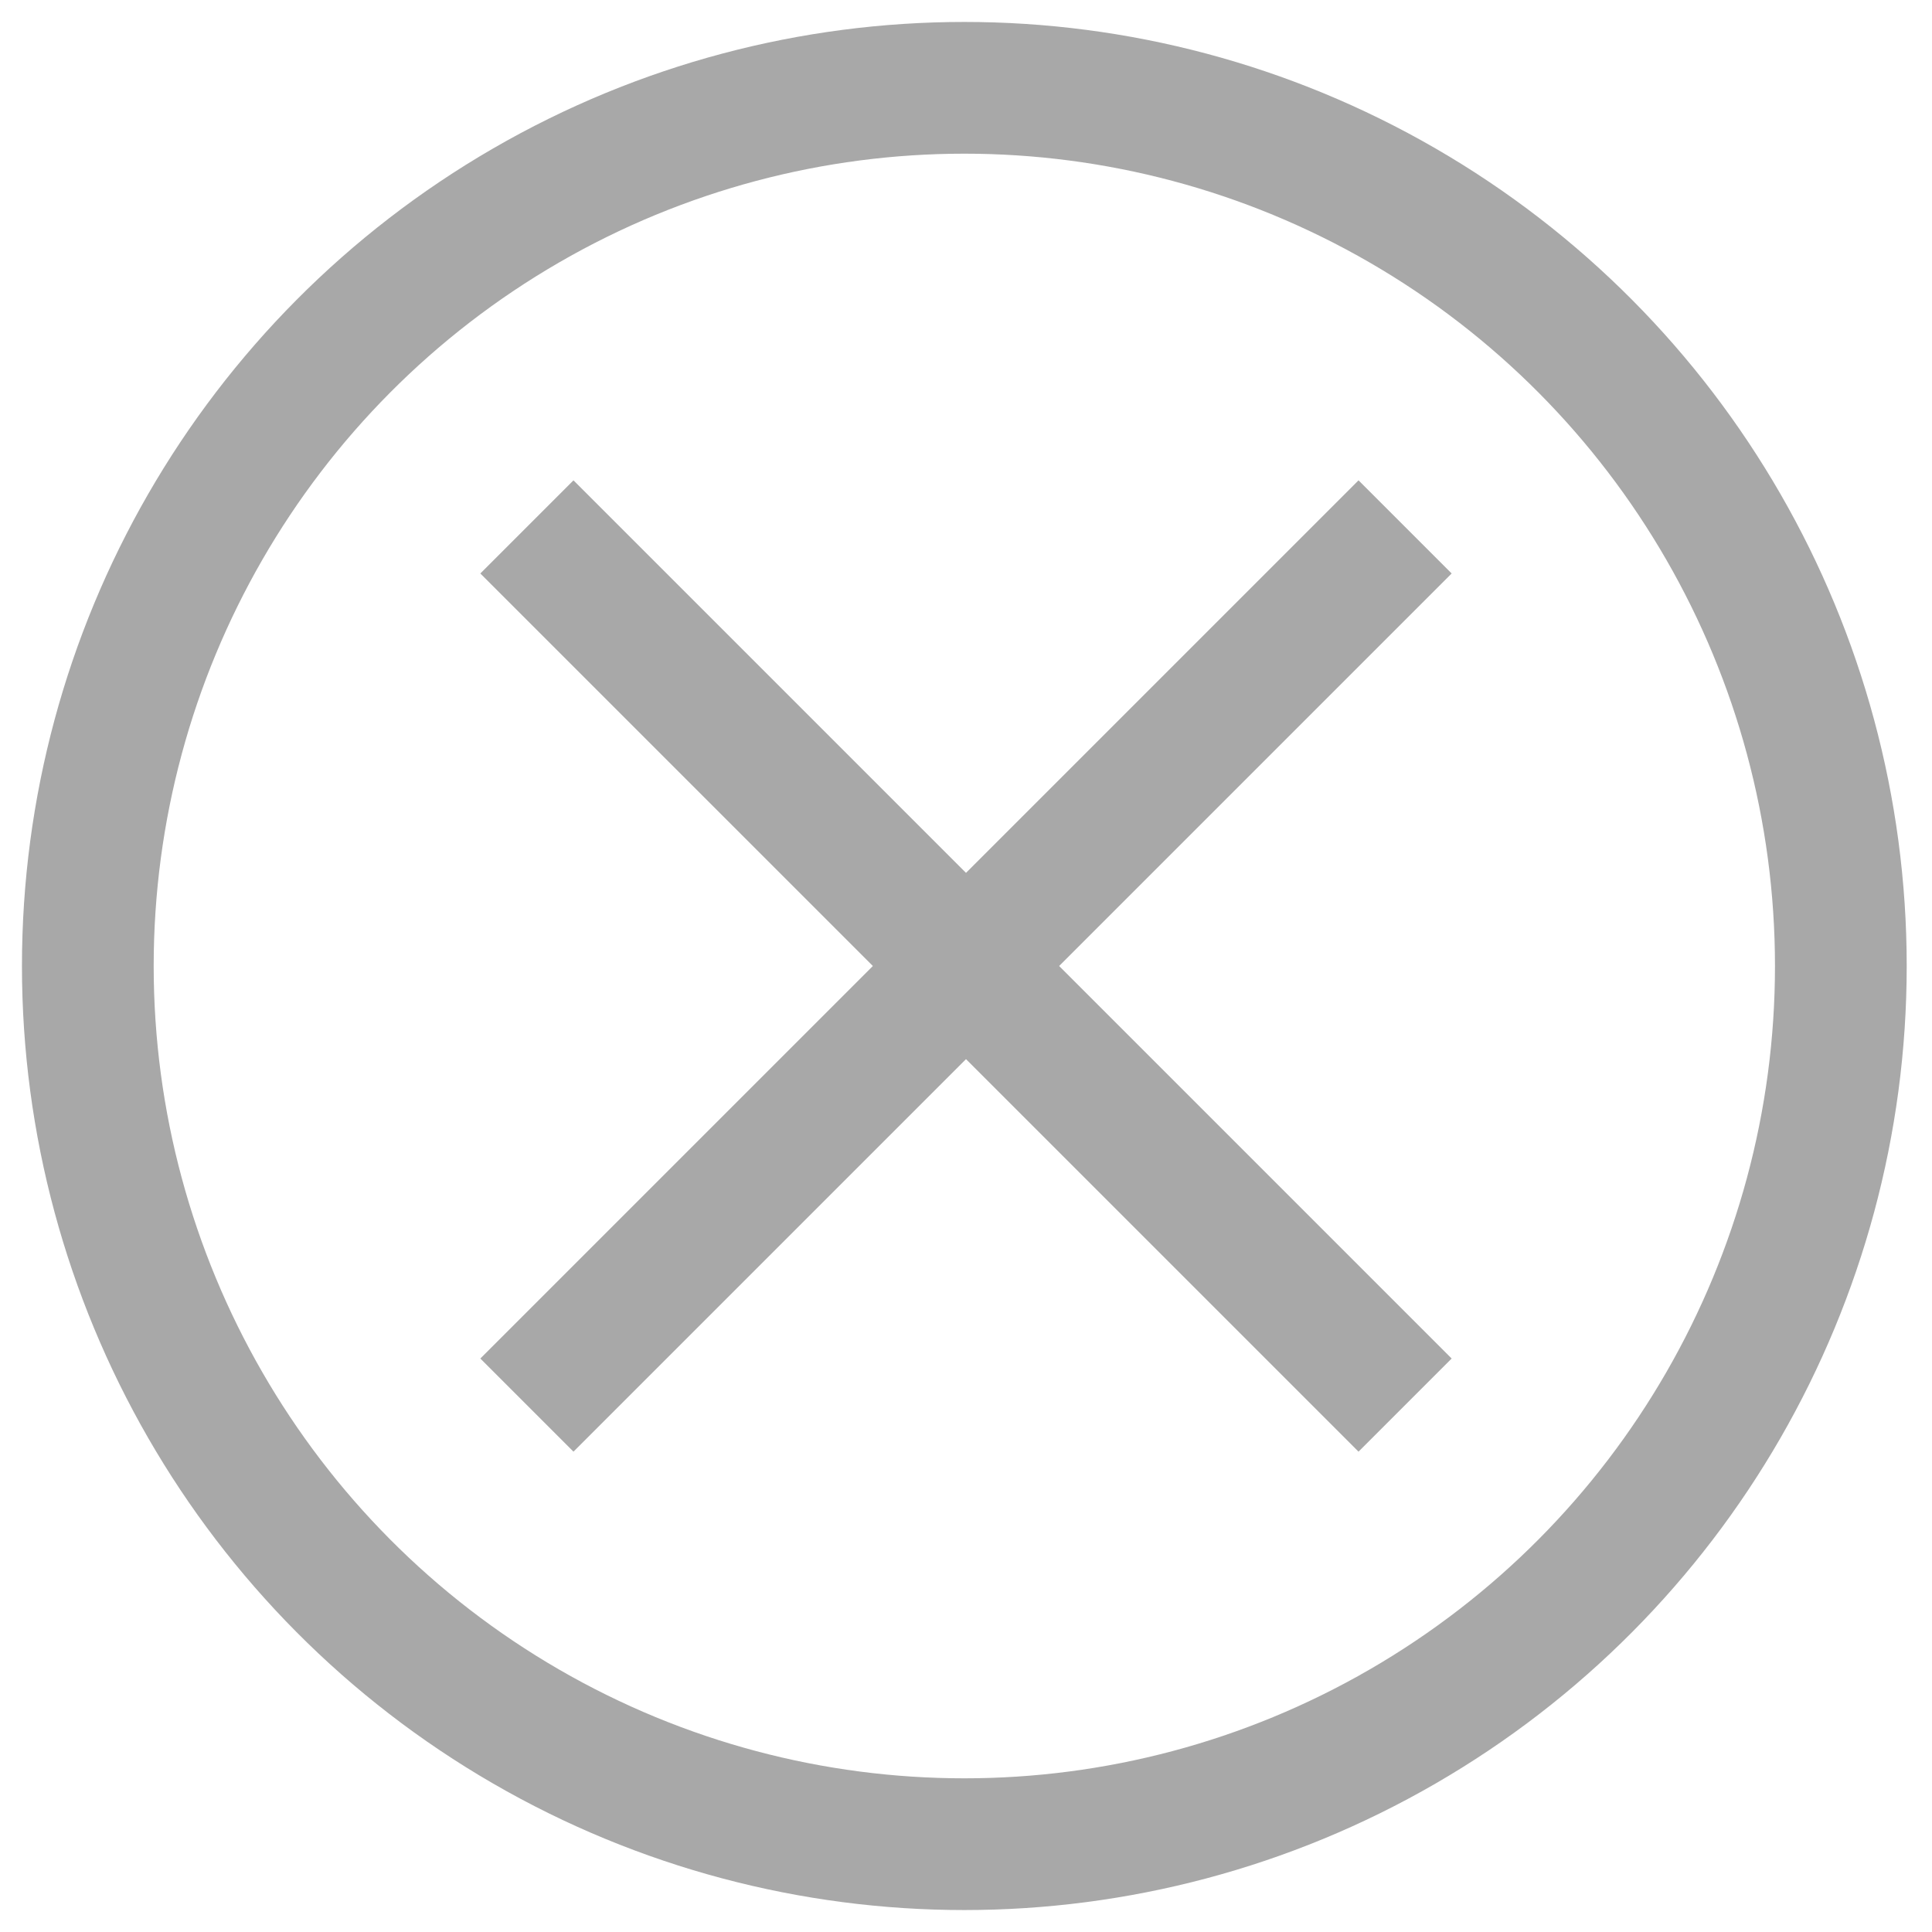
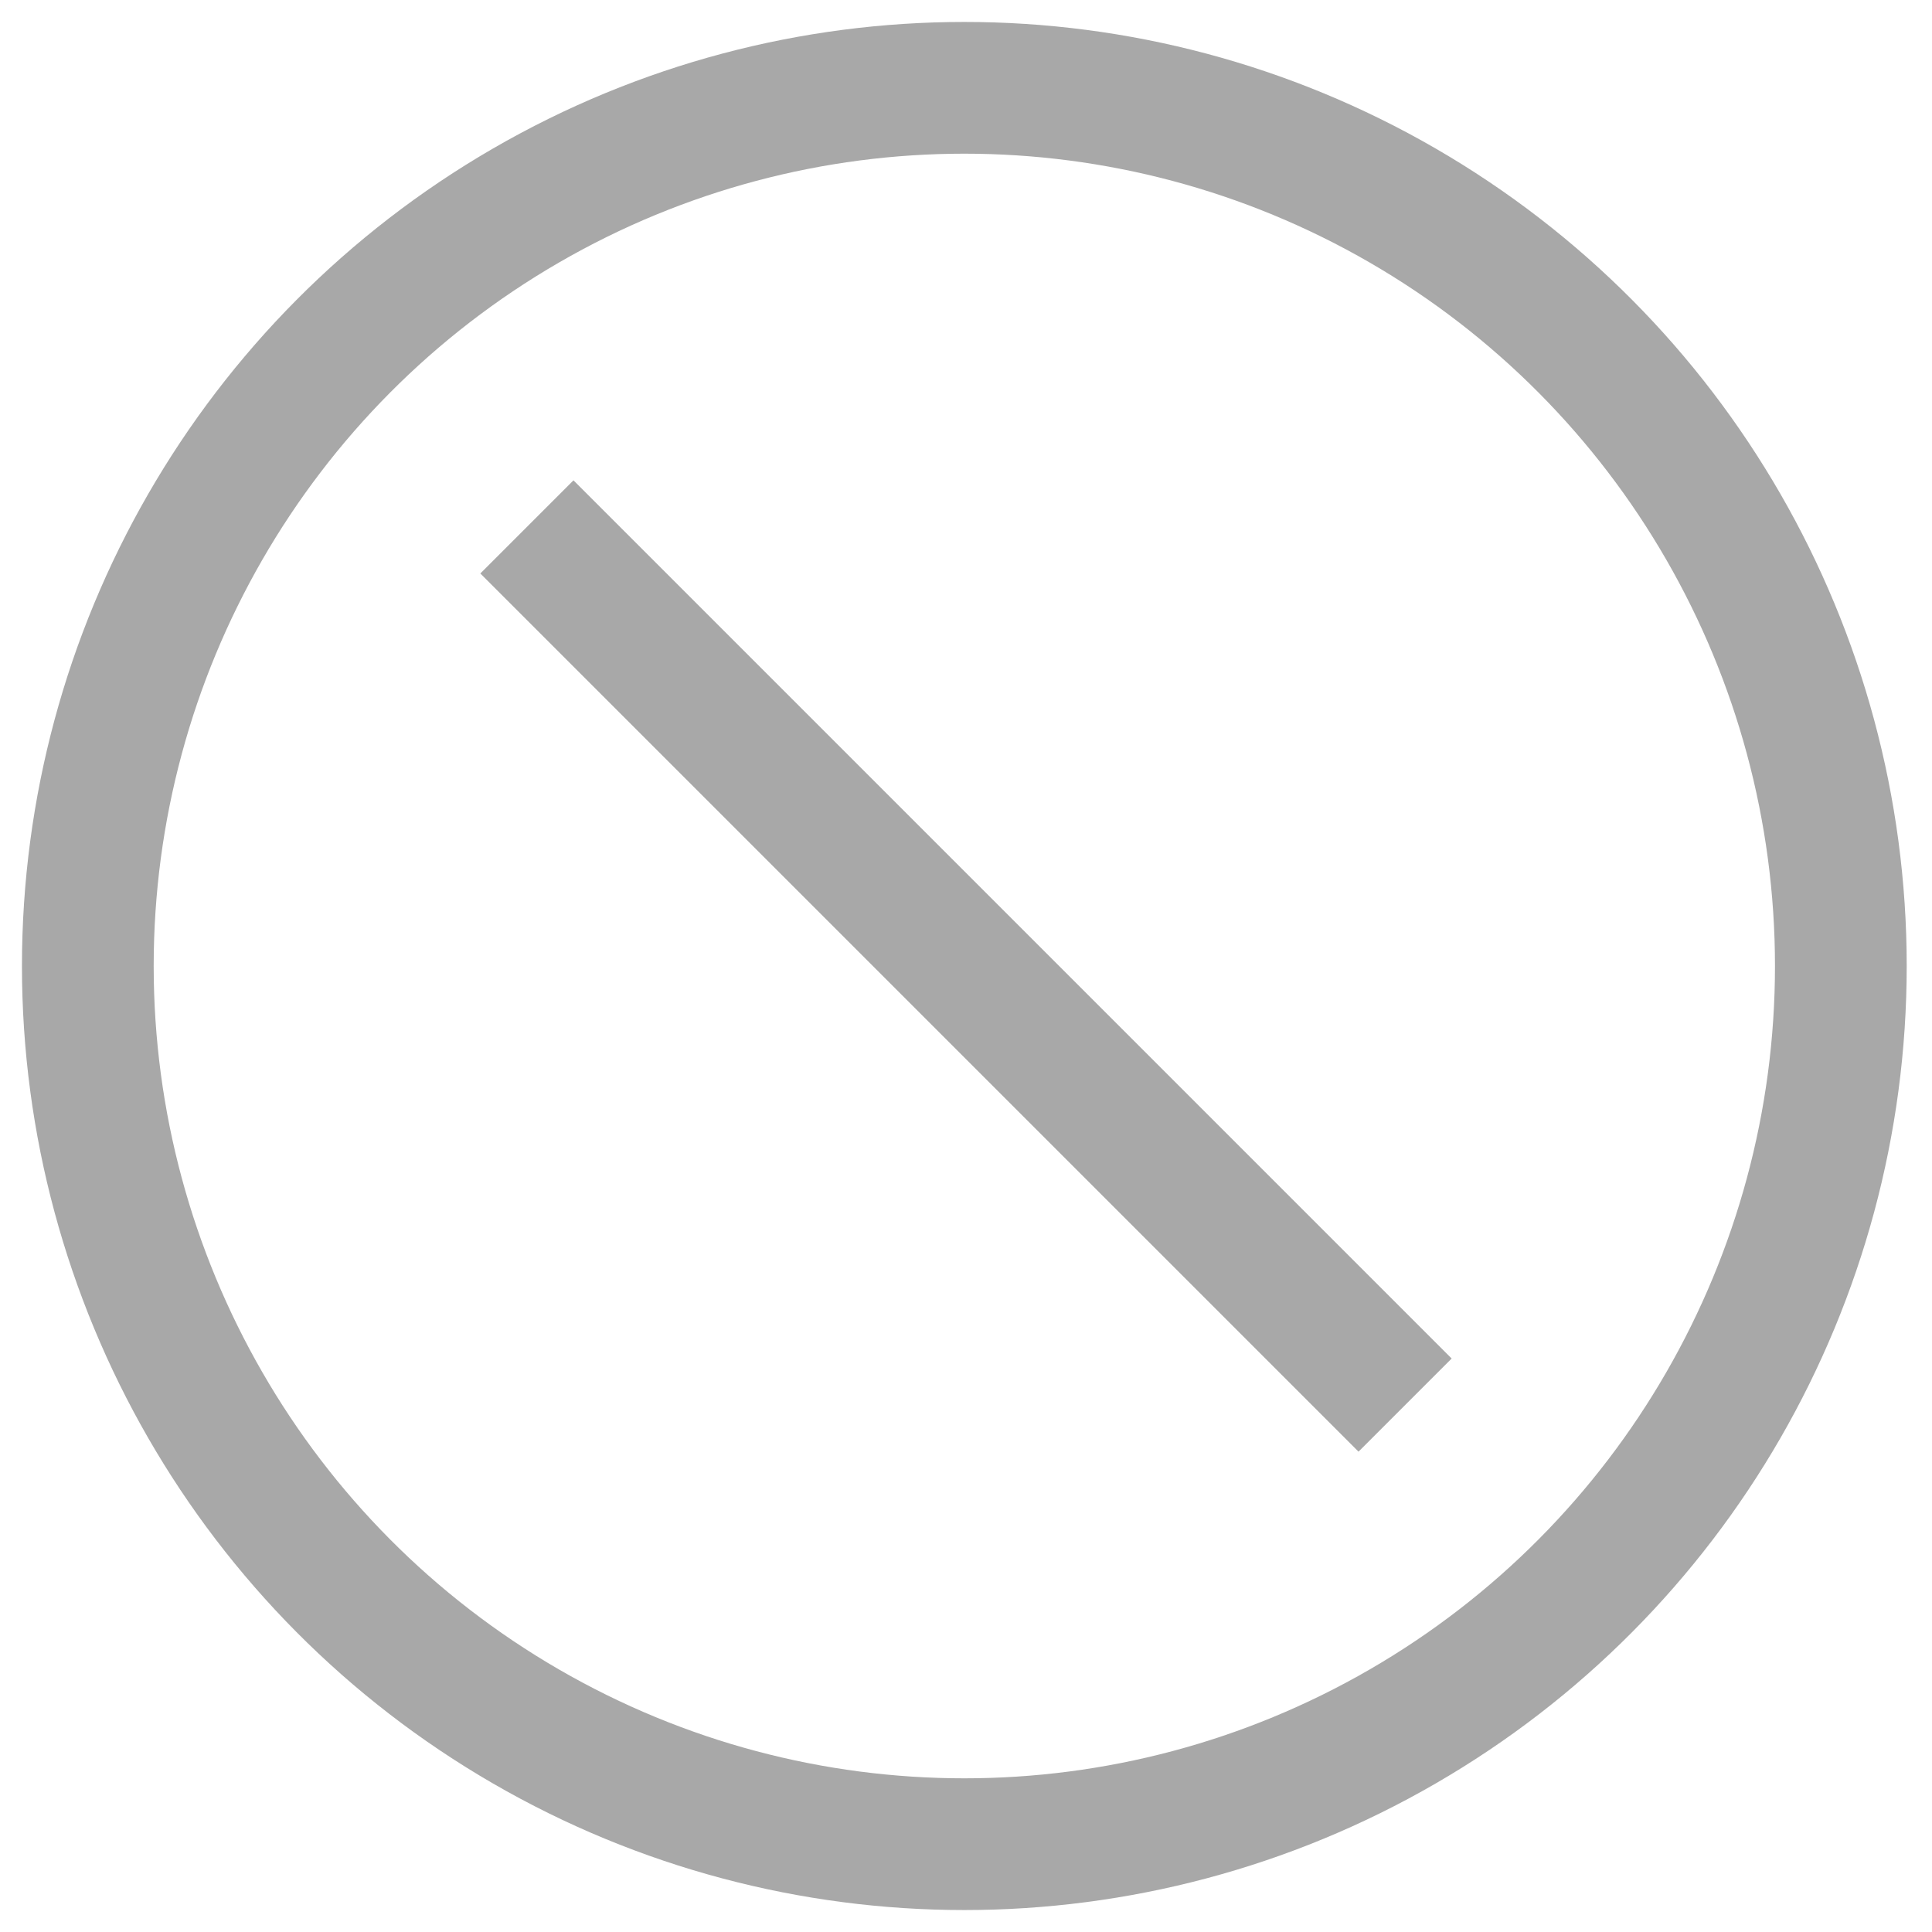
<svg xmlns="http://www.w3.org/2000/svg" width="22" height="22" viewBox="0 0 22 22" fill="none">
  <ellipse cx="10.981" cy="11" rx="9.981" ry="10" stroke="#A8A8A8" stroke-width="1.5" />
-   <path d="M6 16L16 6" stroke="#A8A8A8" stroke-width="1.5" />
  <path d="M6 6L16 16" stroke="#A8A8A8" stroke-width="1.5" />
</svg>